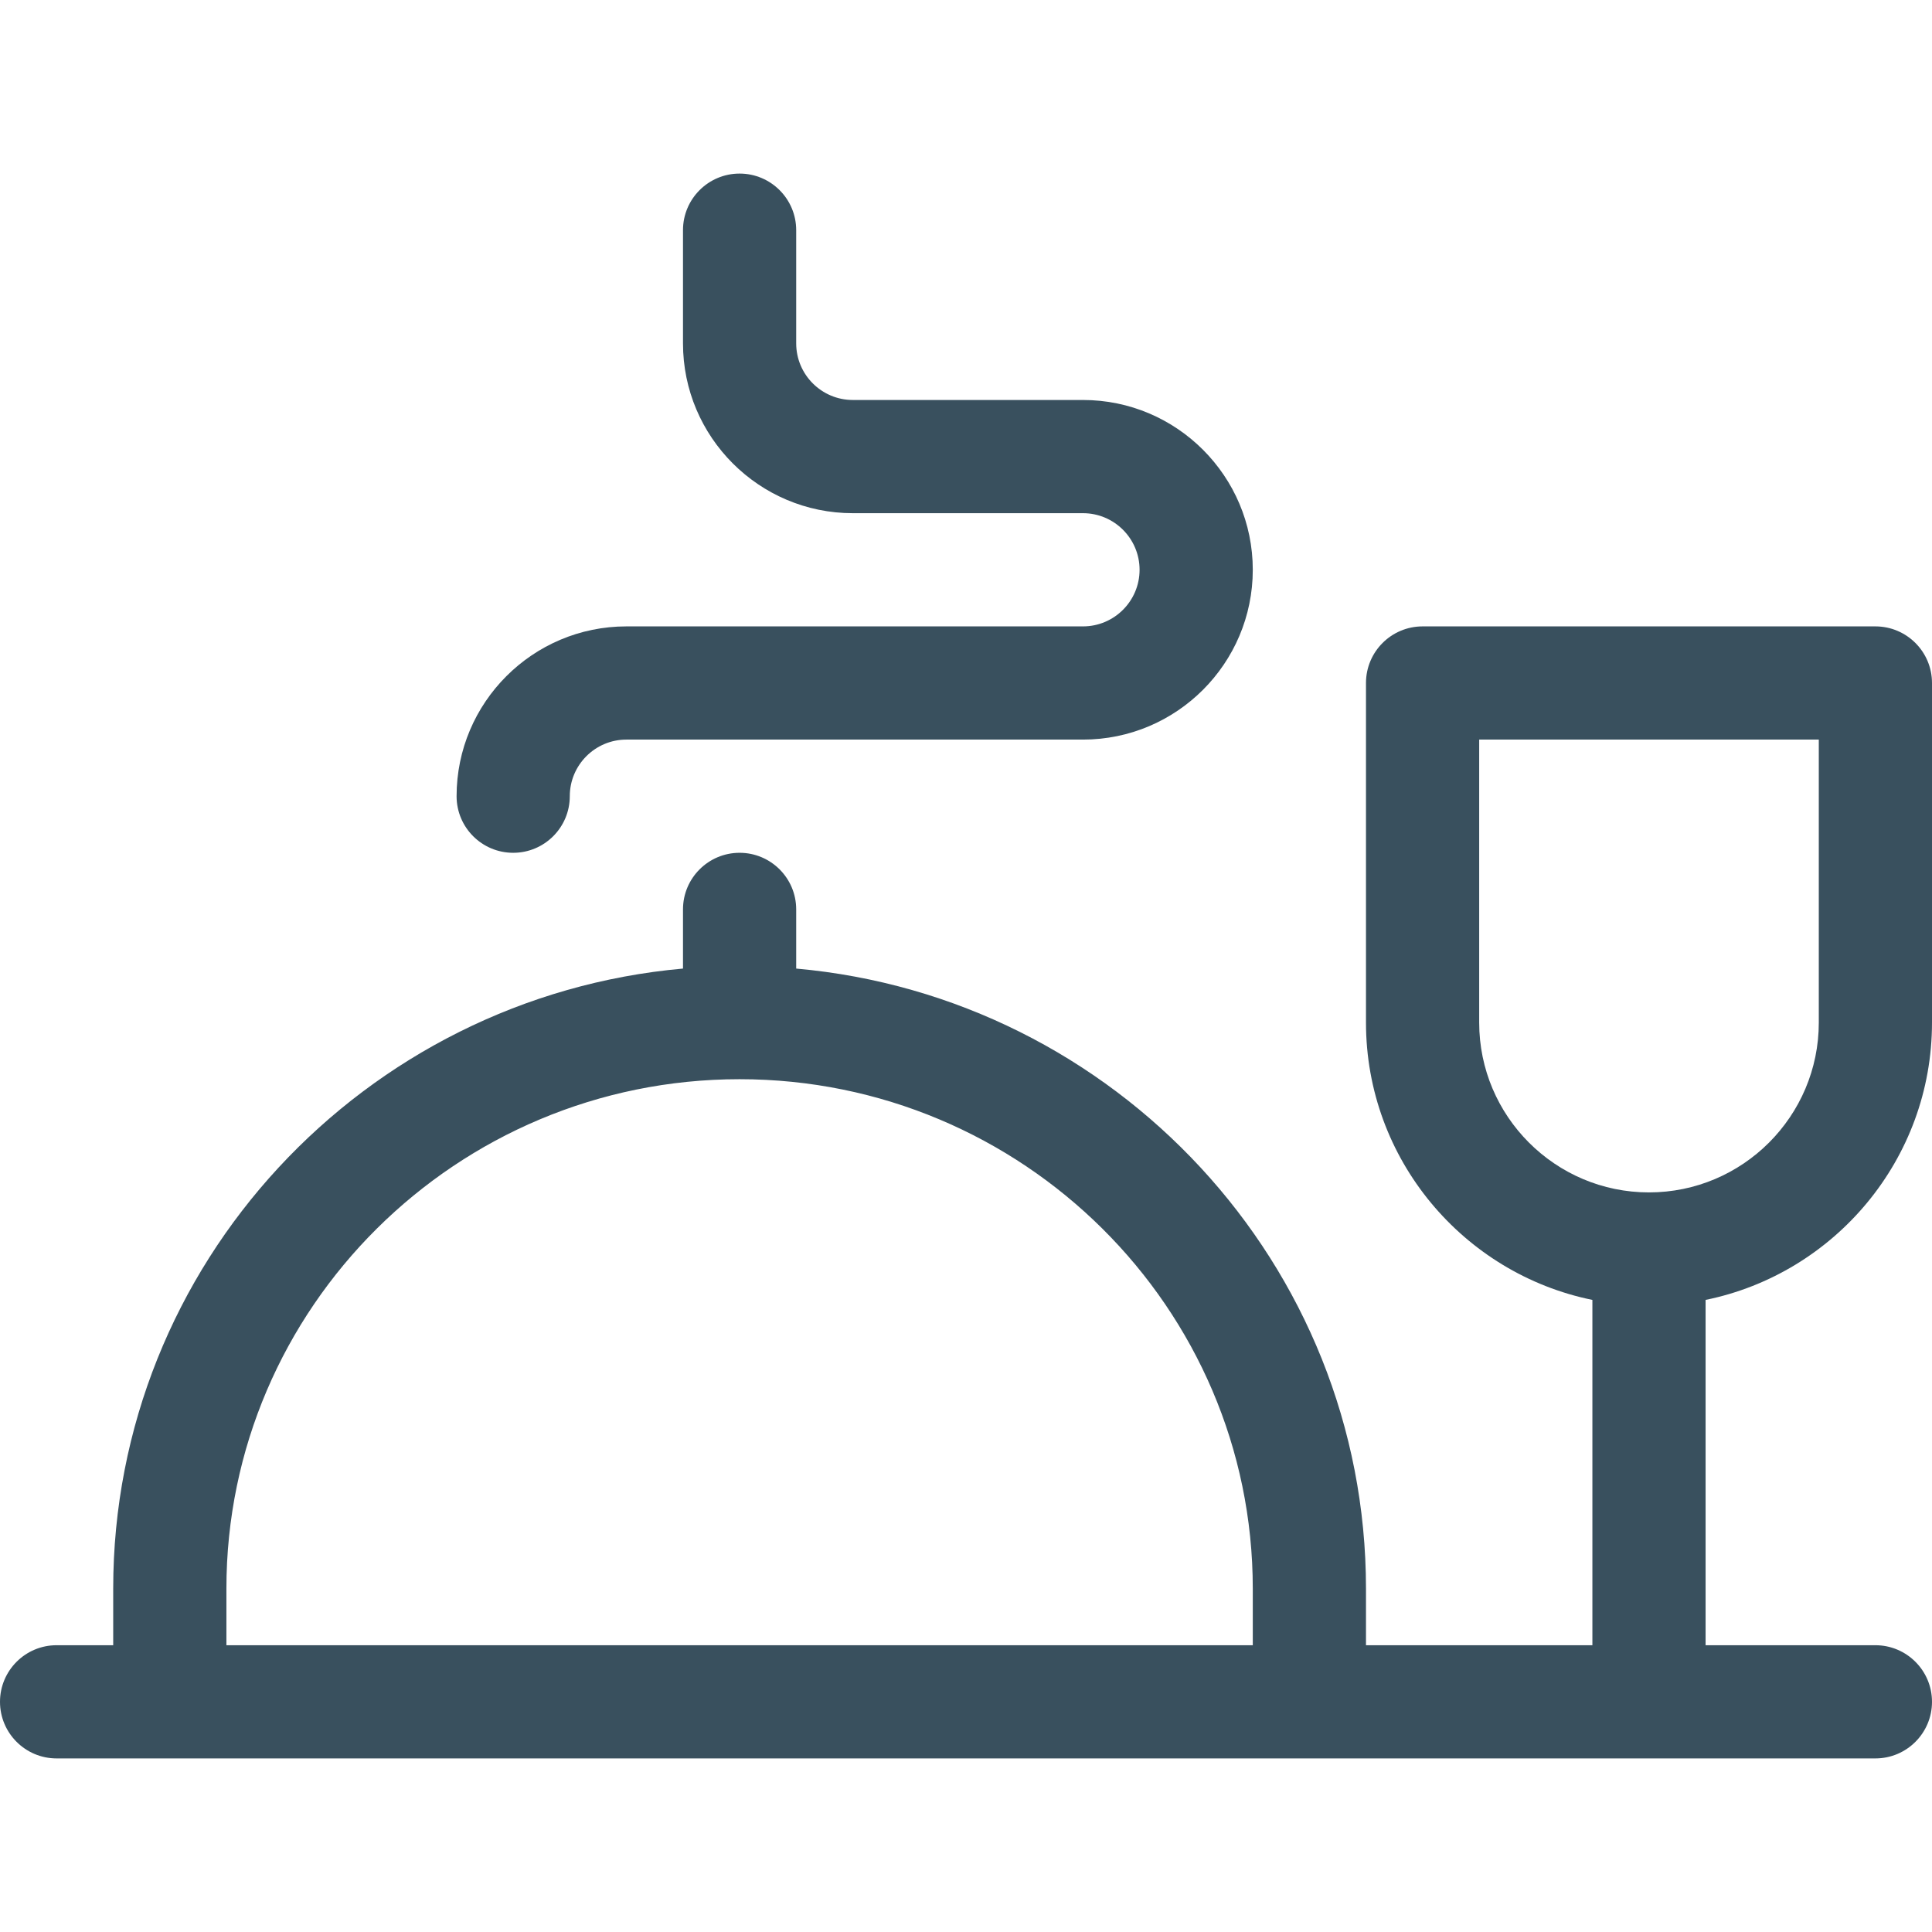
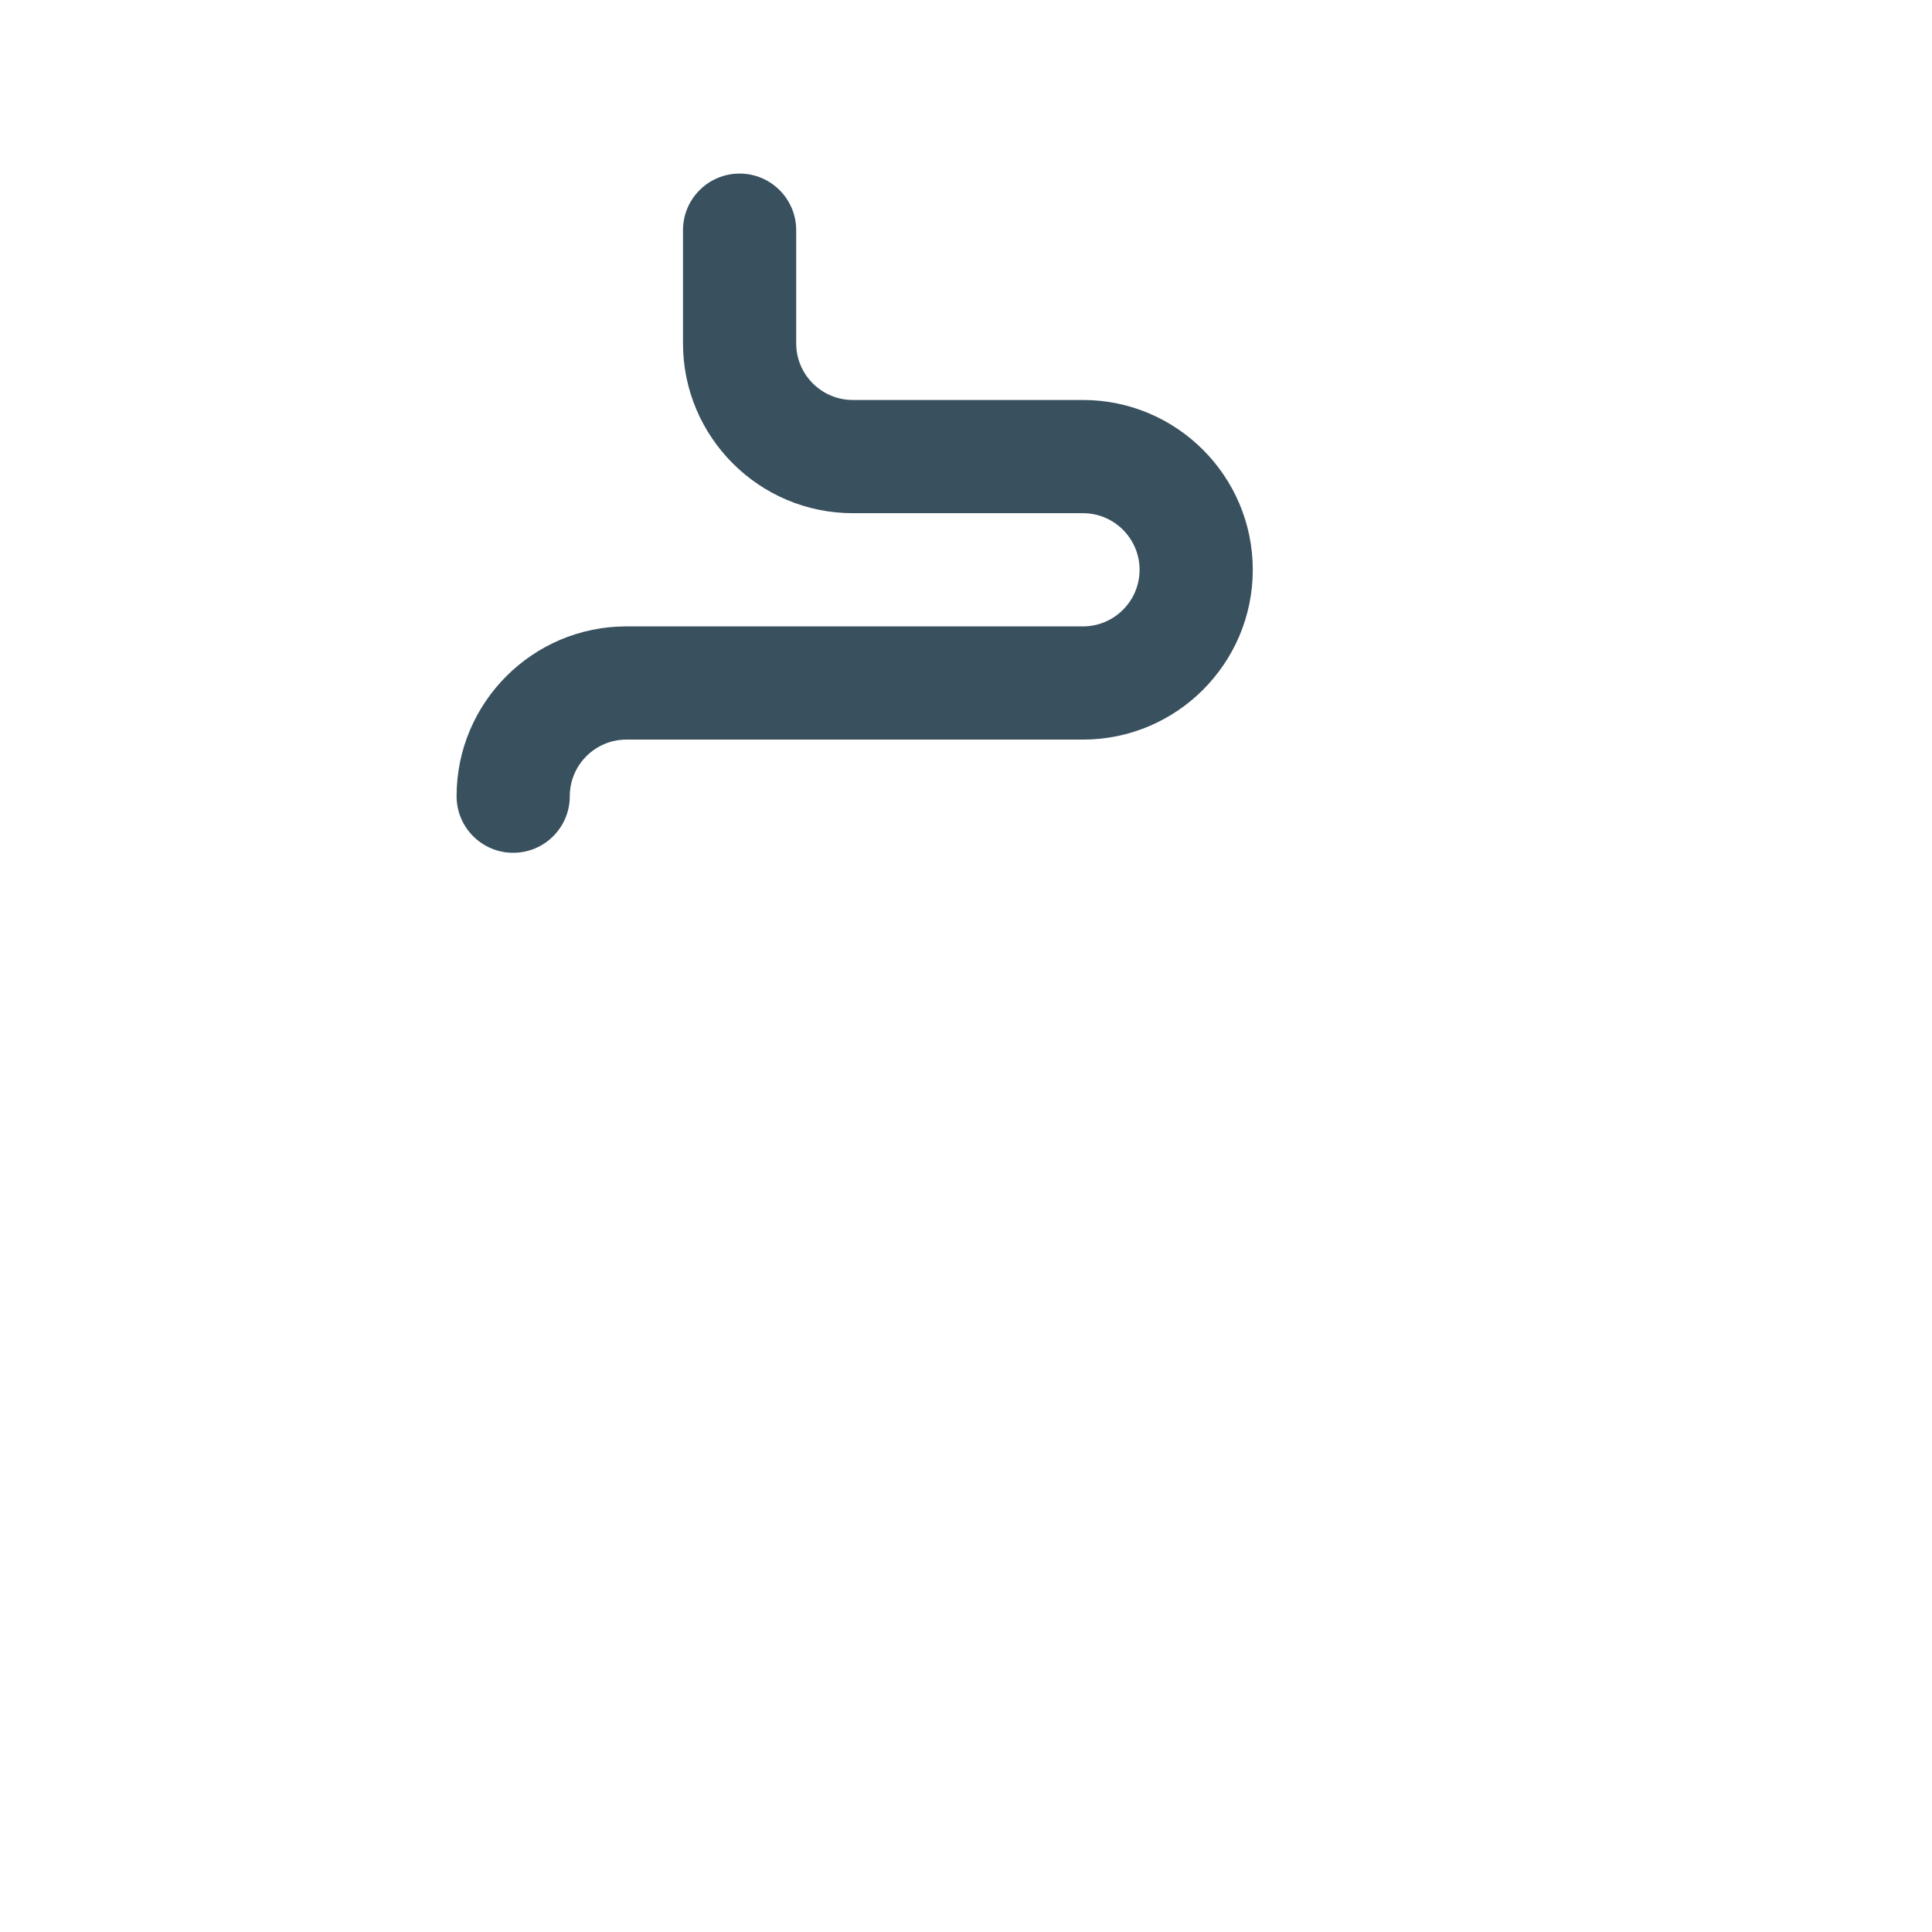
<svg xmlns="http://www.w3.org/2000/svg" width="64" height="64" viewBox="0 0 64 64" fill="none">
-   <path d="M62.125 20.75H47.125C46.09 20.75 45.25 21.59 45.25 22.625V33.875C45.25 38.402 48.476 42.19 52.75 43.061V54.5H45.25V52.625C45.25 41.881 36.941 33.03 26.375 32.085V30.125C26.375 29.09 25.535 28.25 24.5 28.25C23.465 28.25 22.625 29.09 22.625 30.125V32.085C12.059 33.03 3.75 41.881 3.75 52.625V54.5H1.875C0.84 54.5 0 55.34 0 56.375C0 57.41 0.84 58.25 1.875 58.25H62.125C63.16 58.25 64 57.41 64 56.375C64 55.34 63.16 54.5 62.125 54.5H56.5V43.061C60.774 42.19 64 38.403 64 33.875V22.625C64 21.59 63.16 20.75 62.125 20.75ZM7.5 52.625C7.5 43.32 15.126 35.75 24.5 35.75C33.874 35.75 41.5 43.32 41.5 52.625V54.5H7.5V52.625ZM60.25 33.875C60.25 36.977 57.727 39.5 54.625 39.5C51.523 39.5 49 36.977 49 33.875V24.5H60.25V33.875Z" fill="#39505E" />
  <path d="M35.875 20.75H20.75C17.648 20.75 15.125 23.273 15.125 26.375C15.125 27.41 15.964 28.25 17 28.25C18.035 28.25 18.875 27.41 18.875 26.375C18.875 25.341 19.716 24.5 20.75 24.5H35.875C38.977 24.5 41.5 21.977 41.5 18.875C41.5 15.773 38.977 13.25 35.875 13.25H28.25C27.216 13.25 26.375 12.409 26.375 11.375V7.625C26.375 6.59 25.535 5.75 24.5 5.75C23.465 5.75 22.625 6.59 22.625 7.625V11.375C22.625 14.477 25.148 17 28.25 17H35.875C36.909 17 37.75 17.841 37.75 18.875C37.75 19.909 36.909 20.75 35.875 20.75Z" fill="#39505E" />
</svg>